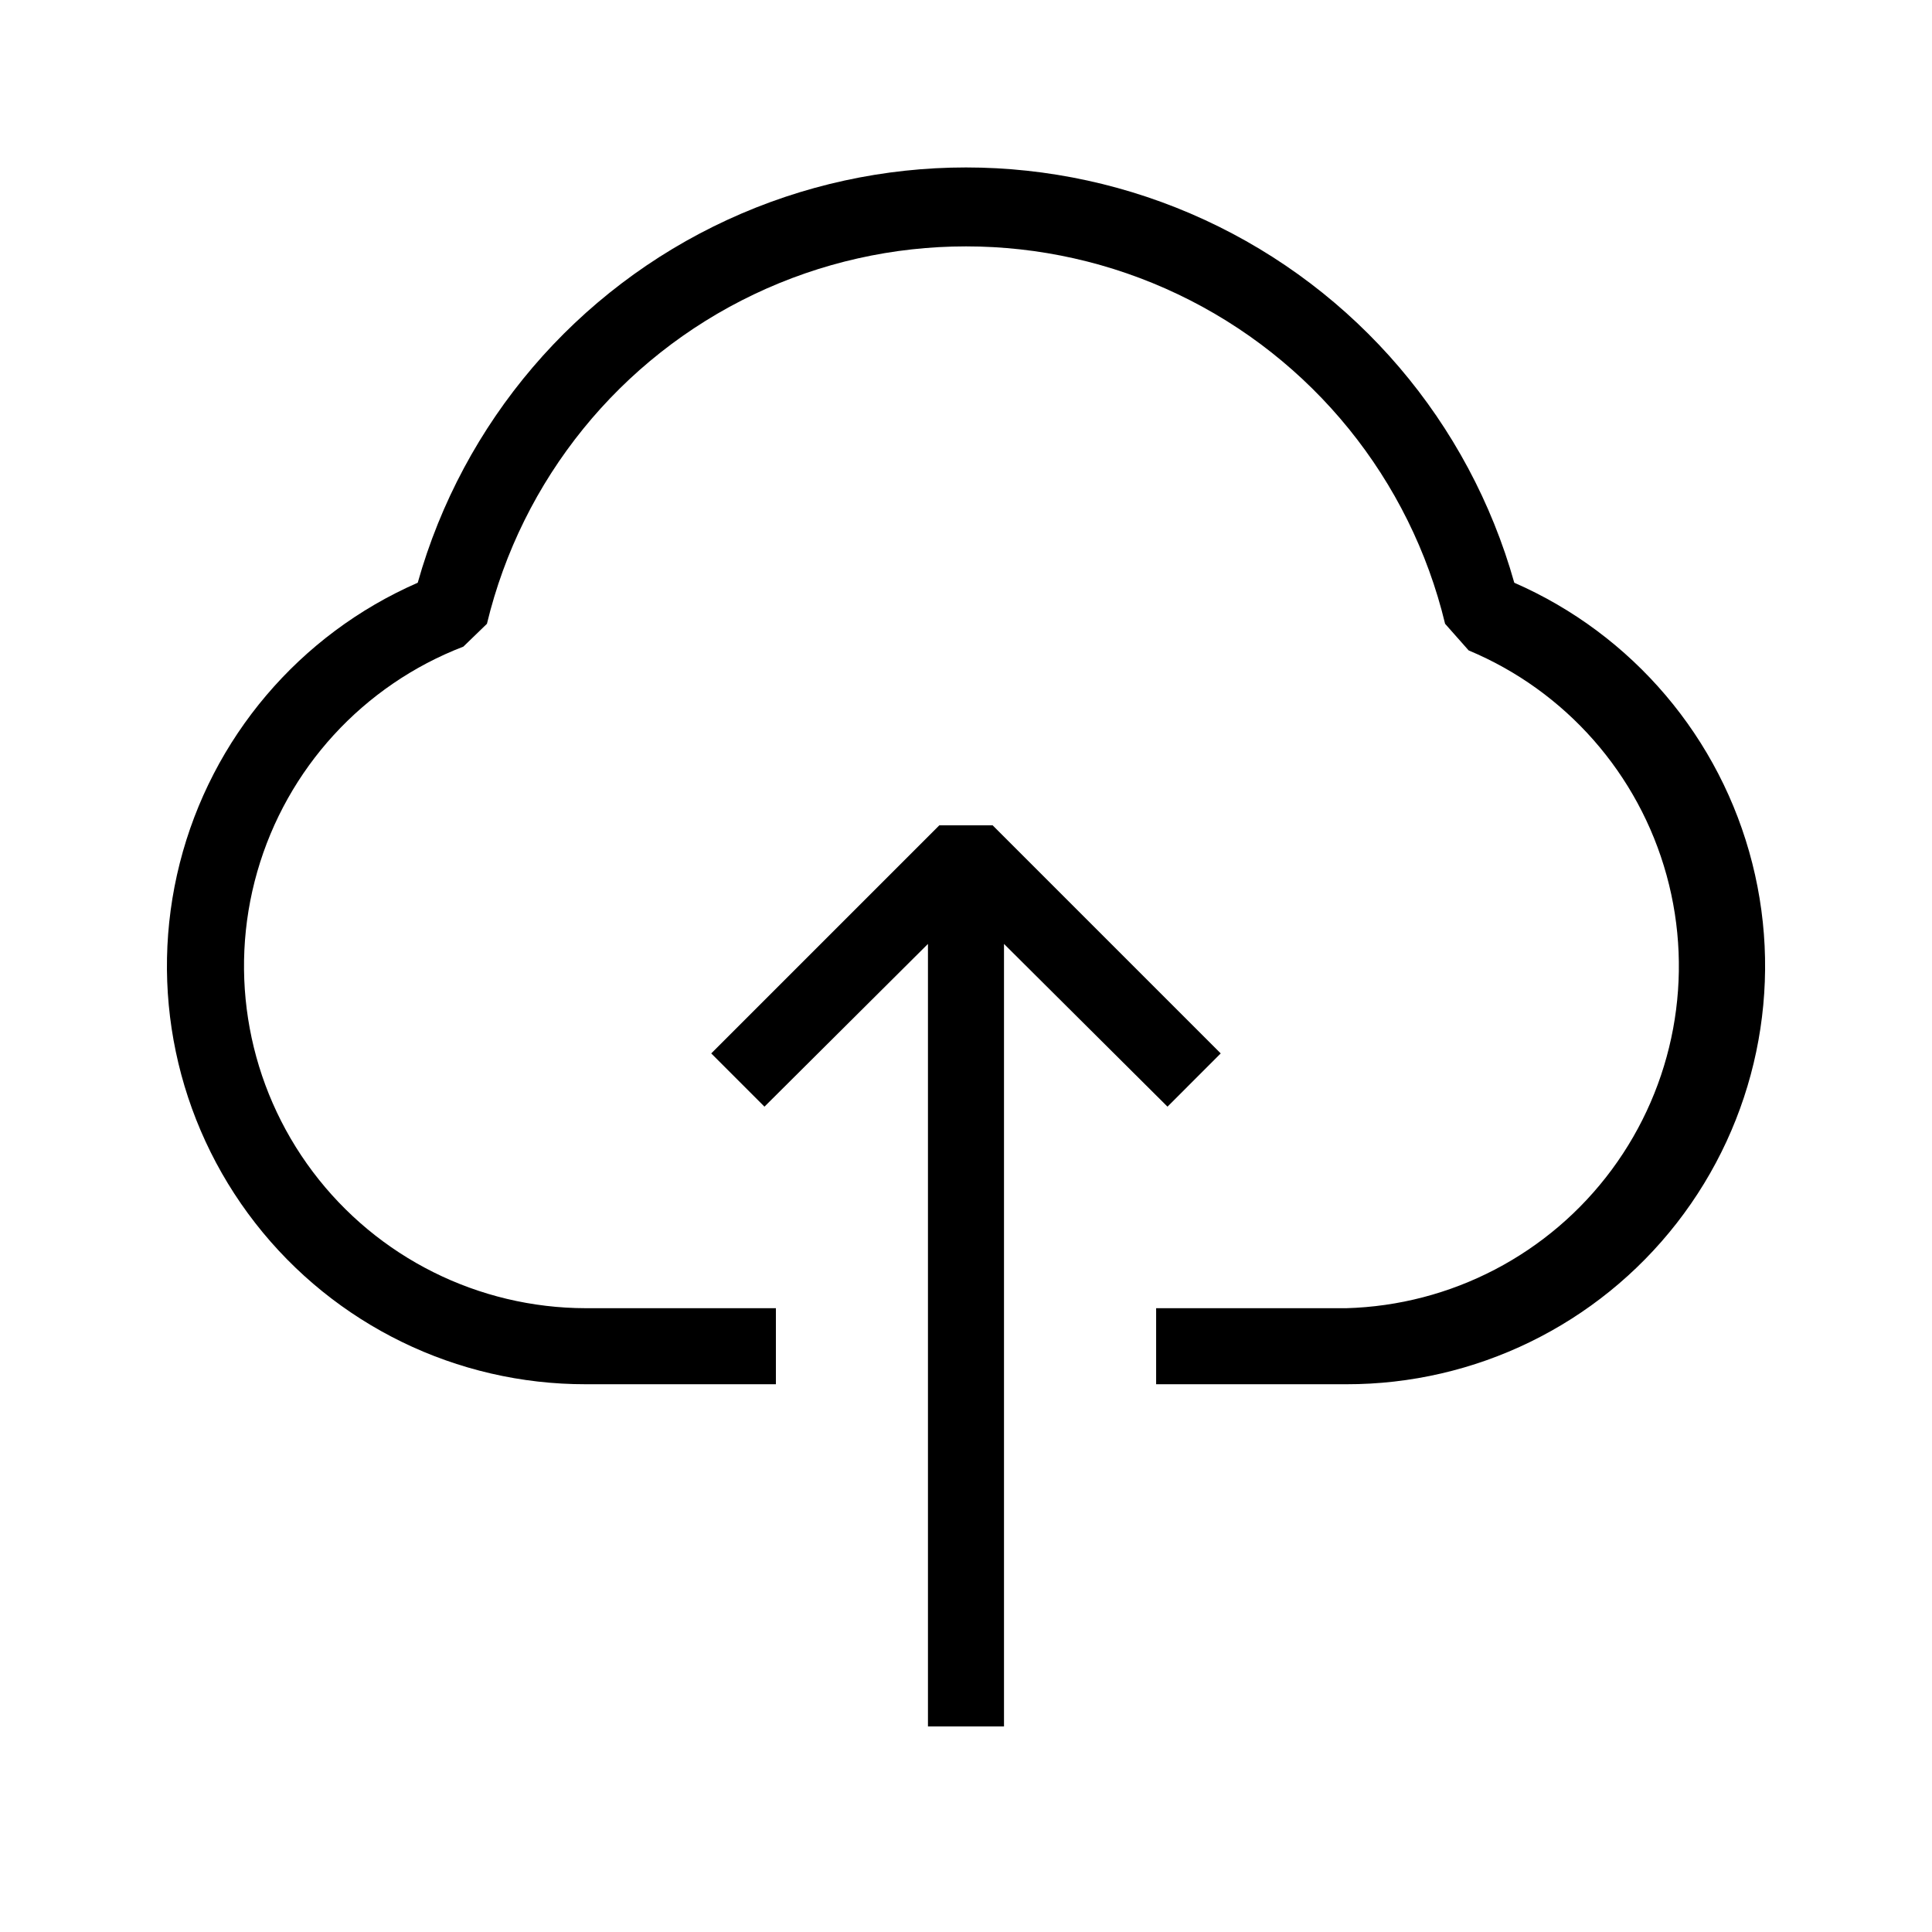
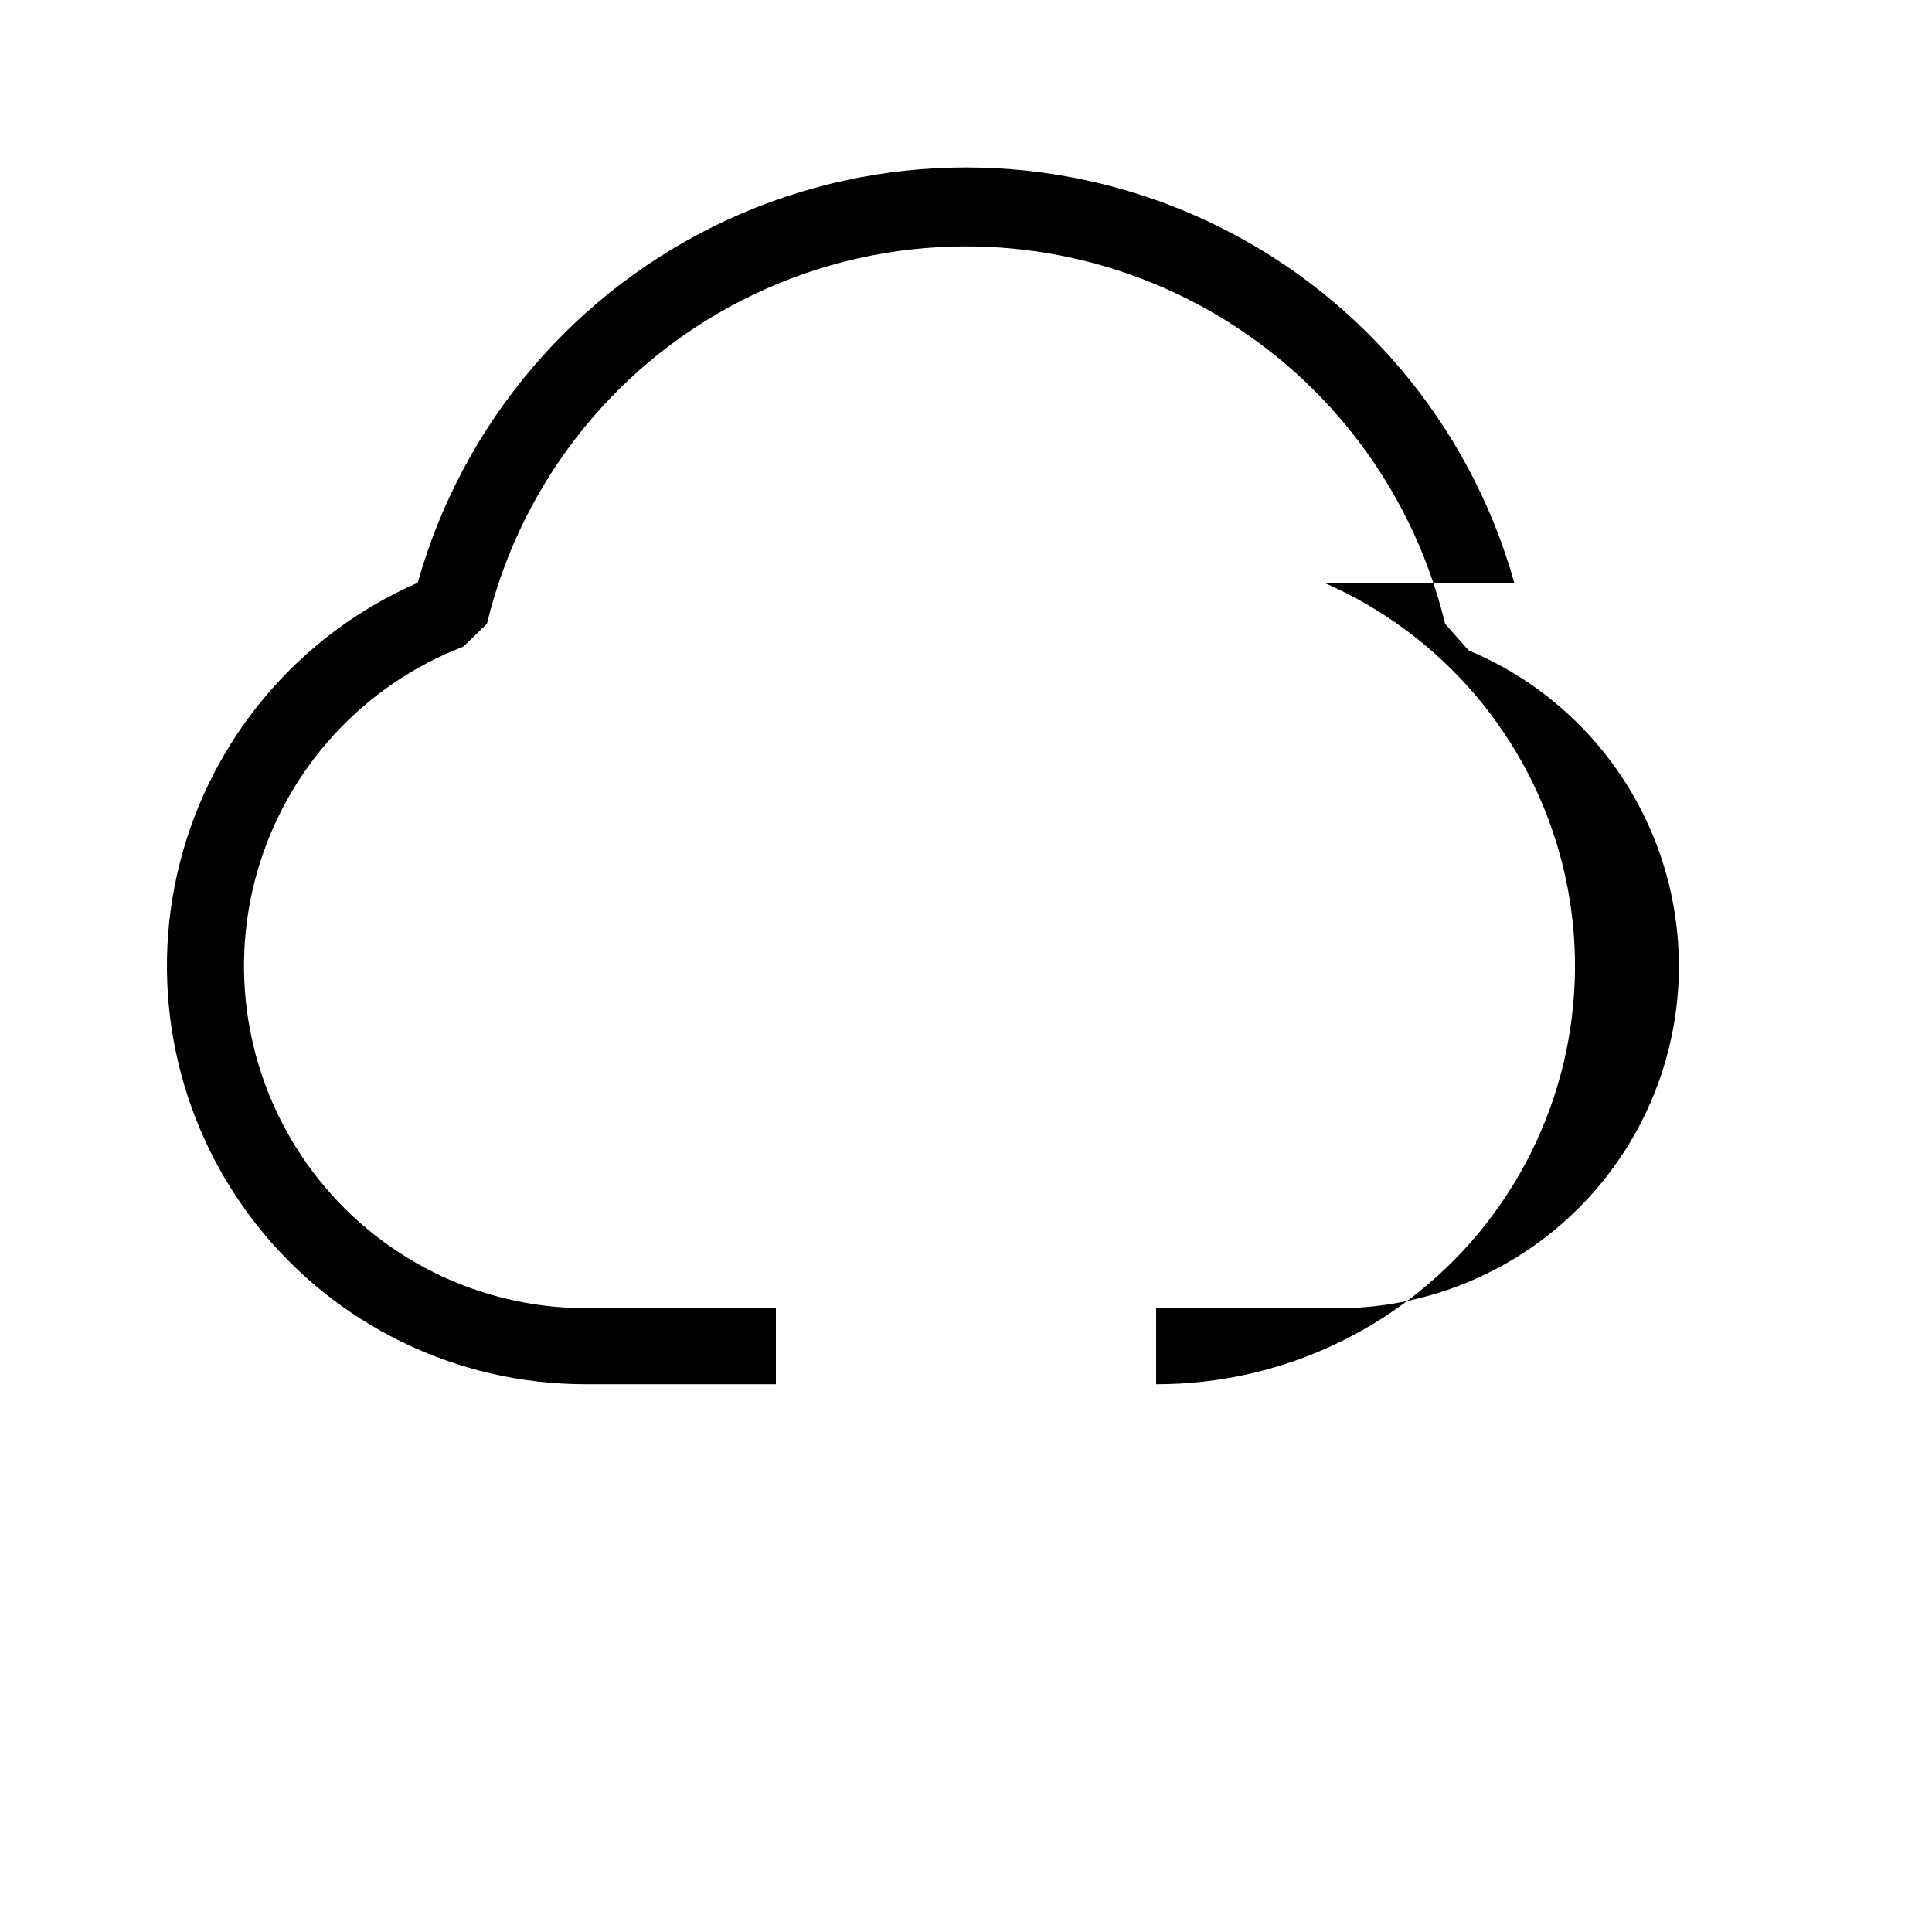
<svg xmlns="http://www.w3.org/2000/svg" fill="#000000" width="800px" height="800px" version="1.1" viewBox="144 144 512 512">
  <g>
-     <path d="m545.3 298.43c-11.965-42.523-41.961-77.676-82.078-96.18-40.117-18.5-86.324-18.5-126.44 0-40.113 18.504-70.109 53.656-82.078 96.18-31.363 13.703-54.641 41.129-63.059 74.309-8.418 33.176-1.039 68.379 20 95.383 21.035 27 53.367 42.766 87.598 42.715h50.379v-20.152h-50.379c-28.453-0.035-55.238-13.418-72.348-36.152-17.109-22.73-22.559-52.176-14.715-79.523 7.84-27.352 28.062-49.434 54.617-59.648l6.246-6.047c9.215-38.285 35.219-70.367 70.766-87.312 35.547-16.945 76.84-16.945 112.39 0s61.551 49.027 70.766 87.312l6.246 7.055h0.004c25.703 10.746 45.043 32.711 52.445 59.574 7.402 26.859 2.047 55.629-14.523 78.027-16.57 22.398-42.52 35.938-70.367 36.715h-50.383v20.152h50.383c34.227 0.051 66.559-15.715 87.594-42.715 21.039-27.004 28.422-62.207 20-95.383-8.418-33.18-31.691-60.605-63.059-74.309z" />
-     <path d="m410.07 601.52v-207.37l43.328 43.125 14.105-14.109-60.457-60.457h-14.105l-60.457 60.457 14.105 14.109 43.328-43.125v207.37z" />
+     <path d="m545.3 298.43c-11.965-42.523-41.961-77.676-82.078-96.18-40.117-18.5-86.324-18.5-126.44 0-40.113 18.504-70.109 53.656-82.078 96.18-31.363 13.703-54.641 41.129-63.059 74.309-8.418 33.176-1.039 68.379 20 95.383 21.035 27 53.367 42.766 87.598 42.715h50.379v-20.152h-50.379c-28.453-0.035-55.238-13.418-72.348-36.152-17.109-22.73-22.559-52.176-14.715-79.523 7.84-27.352 28.062-49.434 54.617-59.648l6.246-6.047c9.215-38.285 35.219-70.367 70.766-87.312 35.547-16.945 76.84-16.945 112.39 0s61.551 49.027 70.766 87.312l6.246 7.055h0.004c25.703 10.746 45.043 32.711 52.445 59.574 7.402 26.859 2.047 55.629-14.523 78.027-16.57 22.398-42.52 35.938-70.367 36.715h-50.383v20.152c34.227 0.051 66.559-15.715 87.594-42.715 21.039-27.004 28.422-62.207 20-95.383-8.418-33.18-31.691-60.605-63.059-74.309z" />
  </g>
</svg>